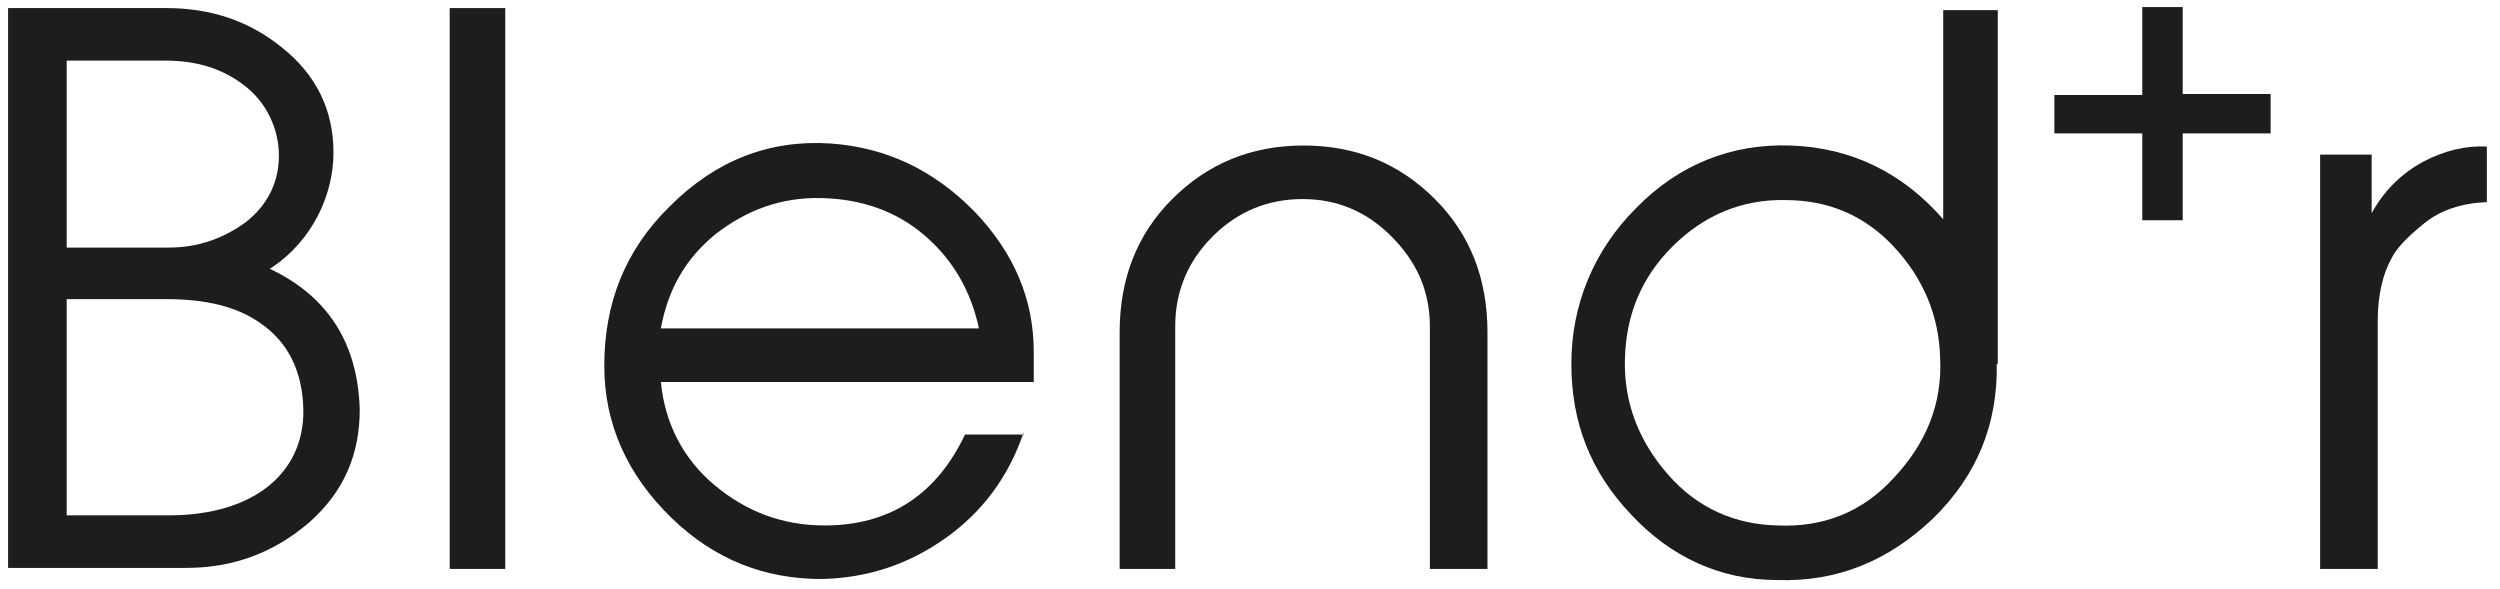
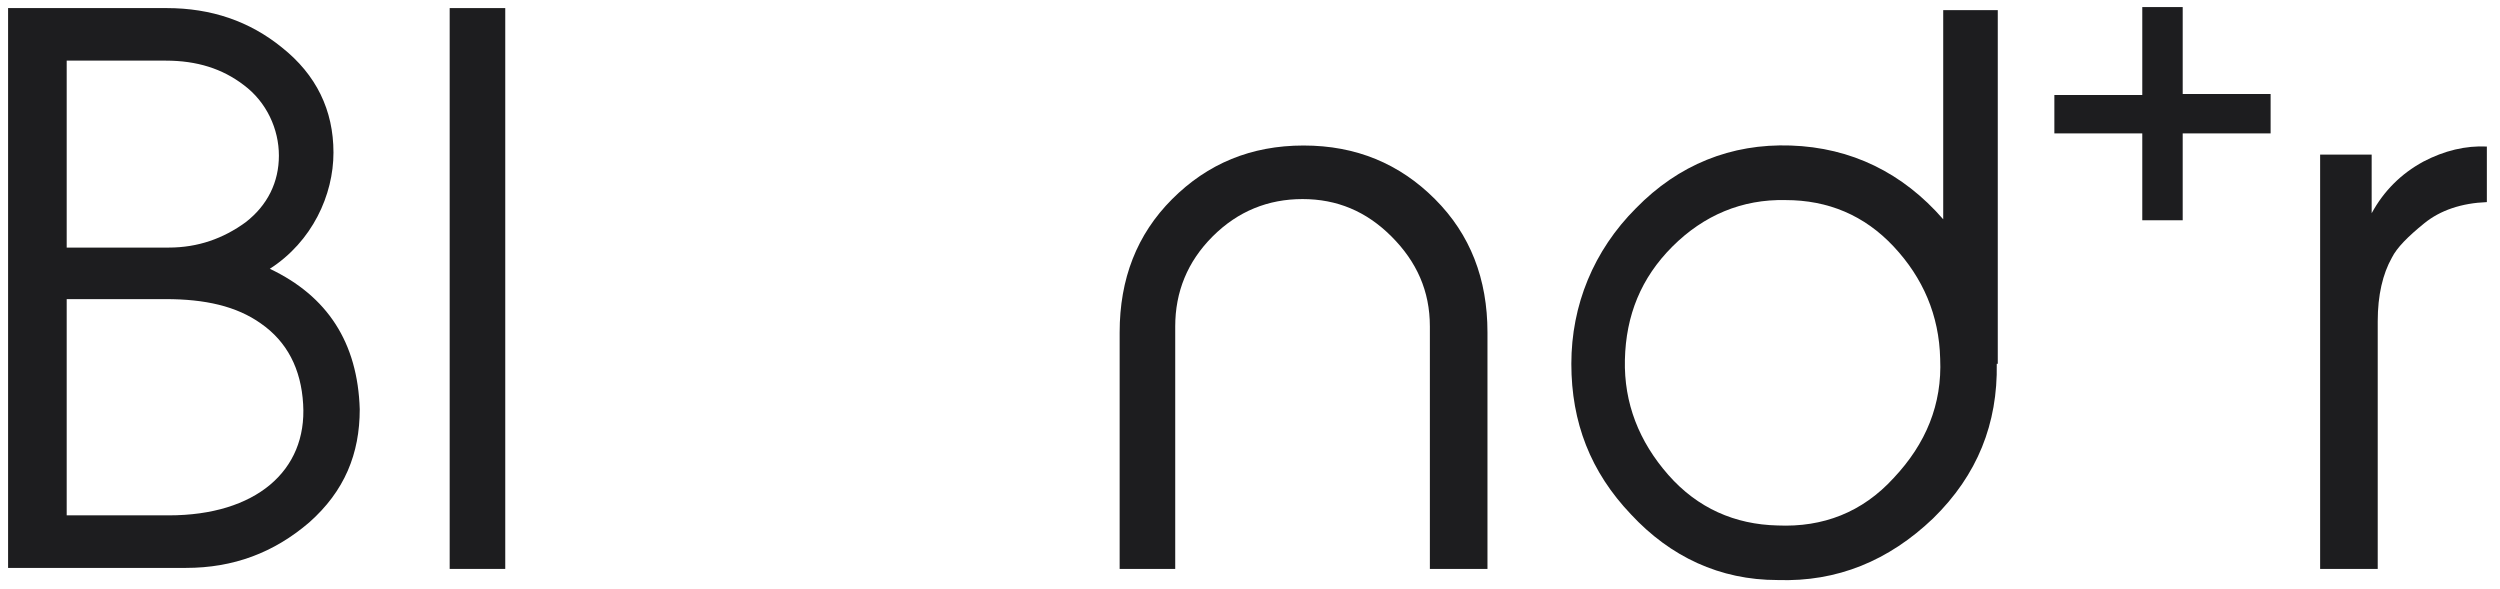
<svg xmlns="http://www.w3.org/2000/svg" viewBox="0 0 247.4 58.3" version="1.1" id="Layer_1">
  <defs>
    <style>
      .st0 {
        fill: #1d1d1f;
      }
    </style>
  </defs>
  <g>
    <path d="M.8,56.3V.8h15.7c4.4,0,8.2,1.3,11.4,3.9,3.4,2.7,5.1,6.2,5.1,10.4s-2.1,8.8-6.3,11.5c5.7,2.7,8.7,7.3,8.9,13.9,0,4.4-1.5,8.1-5,11.2-3.5,3-7.5,4.5-12.2,4.5H.8ZM16.7,24.5c2.9,0,5.4-.9,7.6-2.5,2.2-1.7,3.3-4,3.3-6.6s-1.2-5.3-3.5-7c-2.1-1.6-4.6-2.4-7.7-2.4H6.6v18.5h10.1ZM16.7,51c8.6,0,13.7-4.4,13.3-11-.2-3.5-1.6-6.2-4.2-8-2.4-1.7-5.5-2.4-9.4-2.4H6.6v21.4h10.1Z" class="st0" />
    <path d="M50,56.3h-5.5V.8h5.5v55.5Z" class="st0" />
-     <path d="M101.3,42.8c-1.5,4.4-4.1,7.9-7.8,10.5-3.7,2.6-7.7,3.9-12.2,4-5.6,0-10.6-1.9-14.9-6.1-4.3-4.2-6.6-9.2-6.6-15,0-6.1,2-11.4,6.5-15.8,4.5-4.5,9.8-6.6,15.9-6.2,5.5.4,10.2,2.6,14.3,6.8,3.9,4.1,5.8,8.7,5.8,13.8v3h-36.9c.4,4.1,2.2,7.6,5.3,10.2s6.7,4,10.9,4c6.5,0,11.1-3.1,13.9-9h5.8v-.2ZM96.9,32.6c-.8-3.8-2.6-6.9-5.4-9.3s-6.2-3.6-10.2-3.7-7.4,1.2-10.4,3.5c-3,2.4-4.8,5.5-5.5,9.4h31.5Z" class="st0" />
-     <path d="M147,56.3h-5.5v-24c0-3.5-1.3-6.4-3.8-8.9s-5.4-3.7-8.8-3.7-6.4,1.2-8.9,3.7-3.7,5.5-3.7,8.9v24h-5.5v-23.4c0-5.3,1.7-9.7,5.2-13.2s7.8-5.3,13-5.3,9.5,1.8,13,5.3,5.2,7.9,5.2,13.2v23.4h-.2Z" class="st0" />
+     <path d="M147,56.3h-5.5v-24c0-3.5-1.3-6.4-3.8-8.9s-5.4-3.7-8.8-3.7-6.4,1.2-8.9,3.7-3.7,5.5-3.7,8.9v24h-5.5v-23.4c0-5.3,1.7-9.7,5.2-13.2s7.8-5.3,13-5.3,9.5,1.8,13,5.3,5.2,7.9,5.2,13.2v23.4h-.2" class="st0" />
    <path d="M197.6,36c.1,5.9-1.9,11-6.3,15.3-4.4,4.2-9.5,6.3-15.4,6.1-5.7,0-10.6-2.3-14.5-6.5-4-4.2-5.9-9.1-5.9-14.9s2.2-11.2,6.4-15.4c4.2-4.3,9.4-6.4,15.3-6.2,6,.2,11.1,2.7,15.1,7.3V1h5.4v35h-.1ZM175.9,52c4.5.2,8.4-1.3,11.5-4.7,3.2-3.4,4.8-7.3,4.6-11.8-.1-4.3-1.7-8-4.6-11.1s-6.5-4.6-10.7-4.6c-4.3-.1-8.1,1.5-11.2,4.6-3.1,3.1-4.6,6.8-4.7,11.2-.1,4.3,1.4,8.1,4.3,11.4s6.6,4.9,10.8,5Z" class="st0" />
  </g>
  <path d="M235.4,56.3h-5.8V15.3h5.1v5.8c1.2-2.2,2.9-3.9,5.1-5.1,2.1-1.1,4.2-1.6,6.3-1.5v5.5c-2.5.1-4.6.8-6.2,2.1s-2.7,2.4-3.2,3.4c-.9,1.6-1.4,3.7-1.4,6.3v24.5h0Z" class="st0" />
  <path d="M224.7,13.2h-8.7v8.6h-4v-8.6h-8.7v-3.8h8.7V.7h4v8.6h8.7v3.9Z" class="st0" />
</svg>